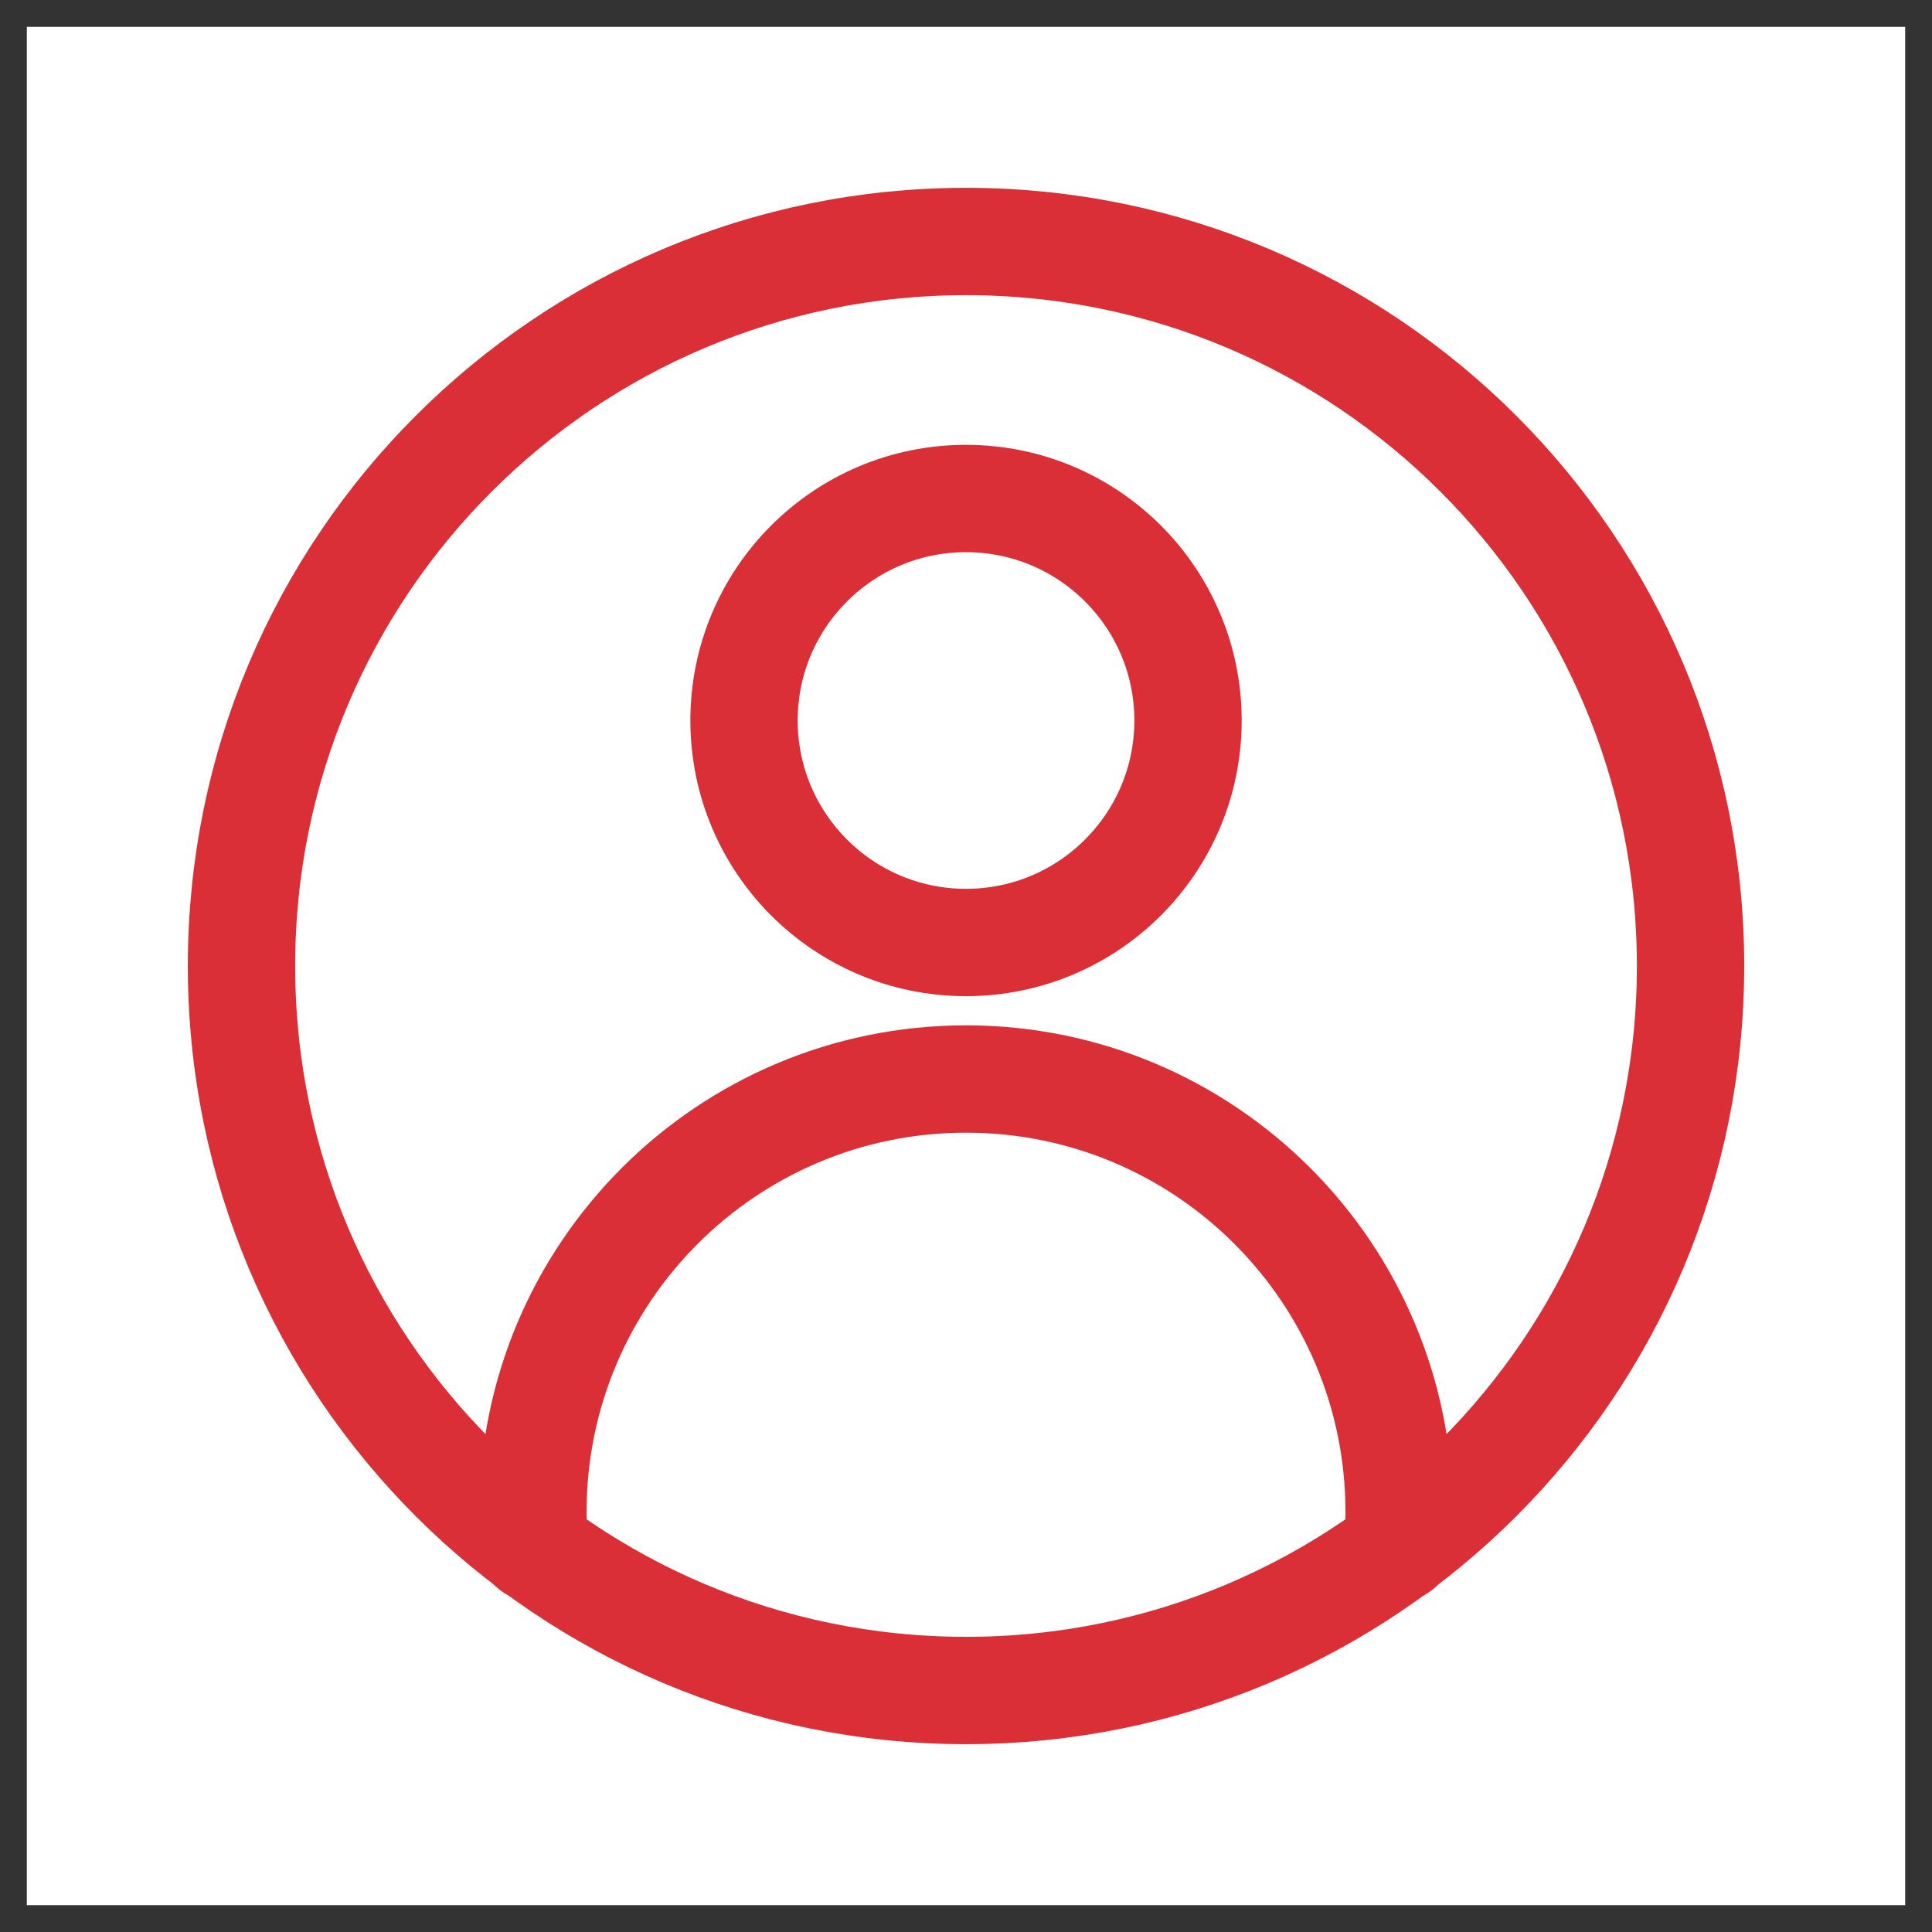
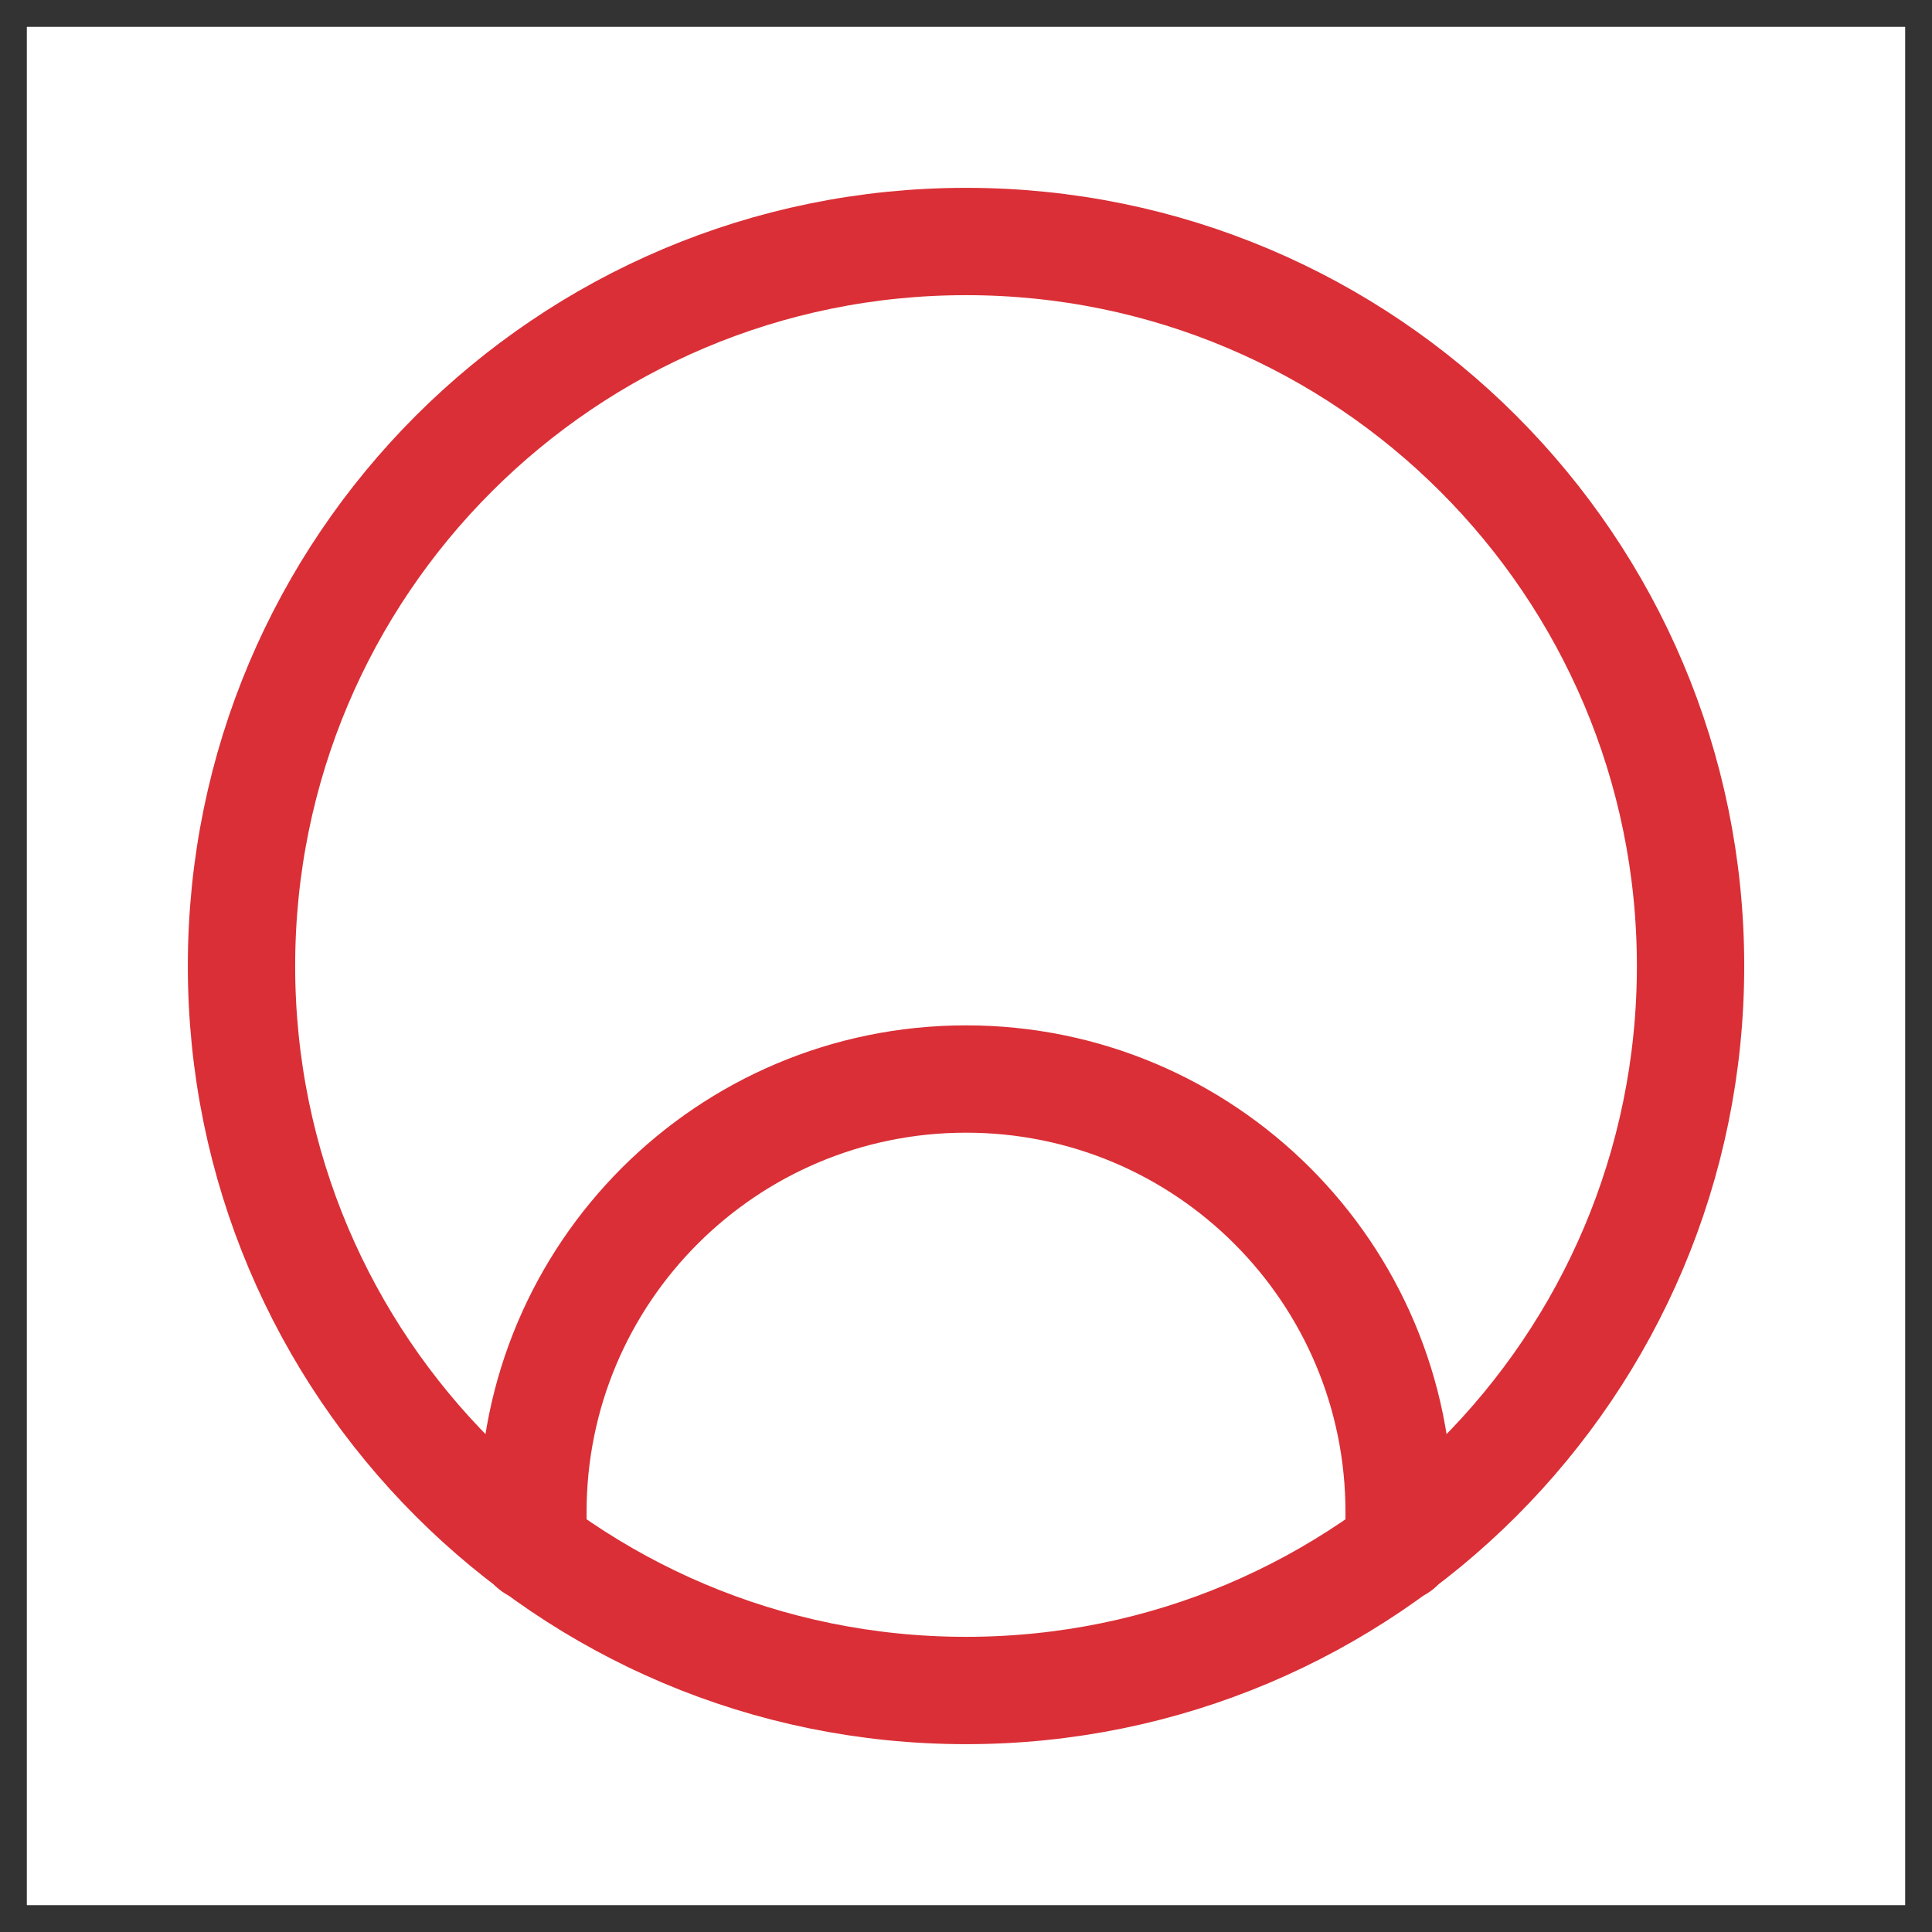
<svg xmlns="http://www.w3.org/2000/svg" width="36" height="36" viewBox="0 0 36 36" fill="none">
  <rect x="0" y="0" width="36" height="36" fill="#333333" stroke="none" />
  <rect x="0.5" y="0.5" width="35" height="35" fill="white" />
-   <path d="M18 17.562C20.285 17.562 22.137 15.71 22.137 13.425C22.137 11.141 20.285 9.289 18 9.289C15.716 9.289 13.864 11.141 13.864 13.425C13.864 15.71 15.716 17.562 18 17.562Z" stroke="#DA2F36" stroke-width="2" stroke-linecap="round" stroke-linejoin="round" />
  <path d="M26.071 28.838V28.176C26.071 23.719 22.458 20.106 18.001 20.106C13.543 20.106 9.93 23.719 9.93 28.176V28.838" stroke="#DA2F36" stroke-width="2" stroke-linecap="round" stroke-linejoin="round" />
  <path d="M18.001 31.5C25.457 31.5 31.501 25.456 31.501 18C31.501 10.544 25.457 4.5 18.001 4.5C10.544 4.5 4.5 10.544 4.5 18C4.5 25.456 10.544 31.5 18.001 31.5Z" stroke="#DA2F36" stroke-width="2" stroke-linecap="round" stroke-linejoin="round" />
</svg>